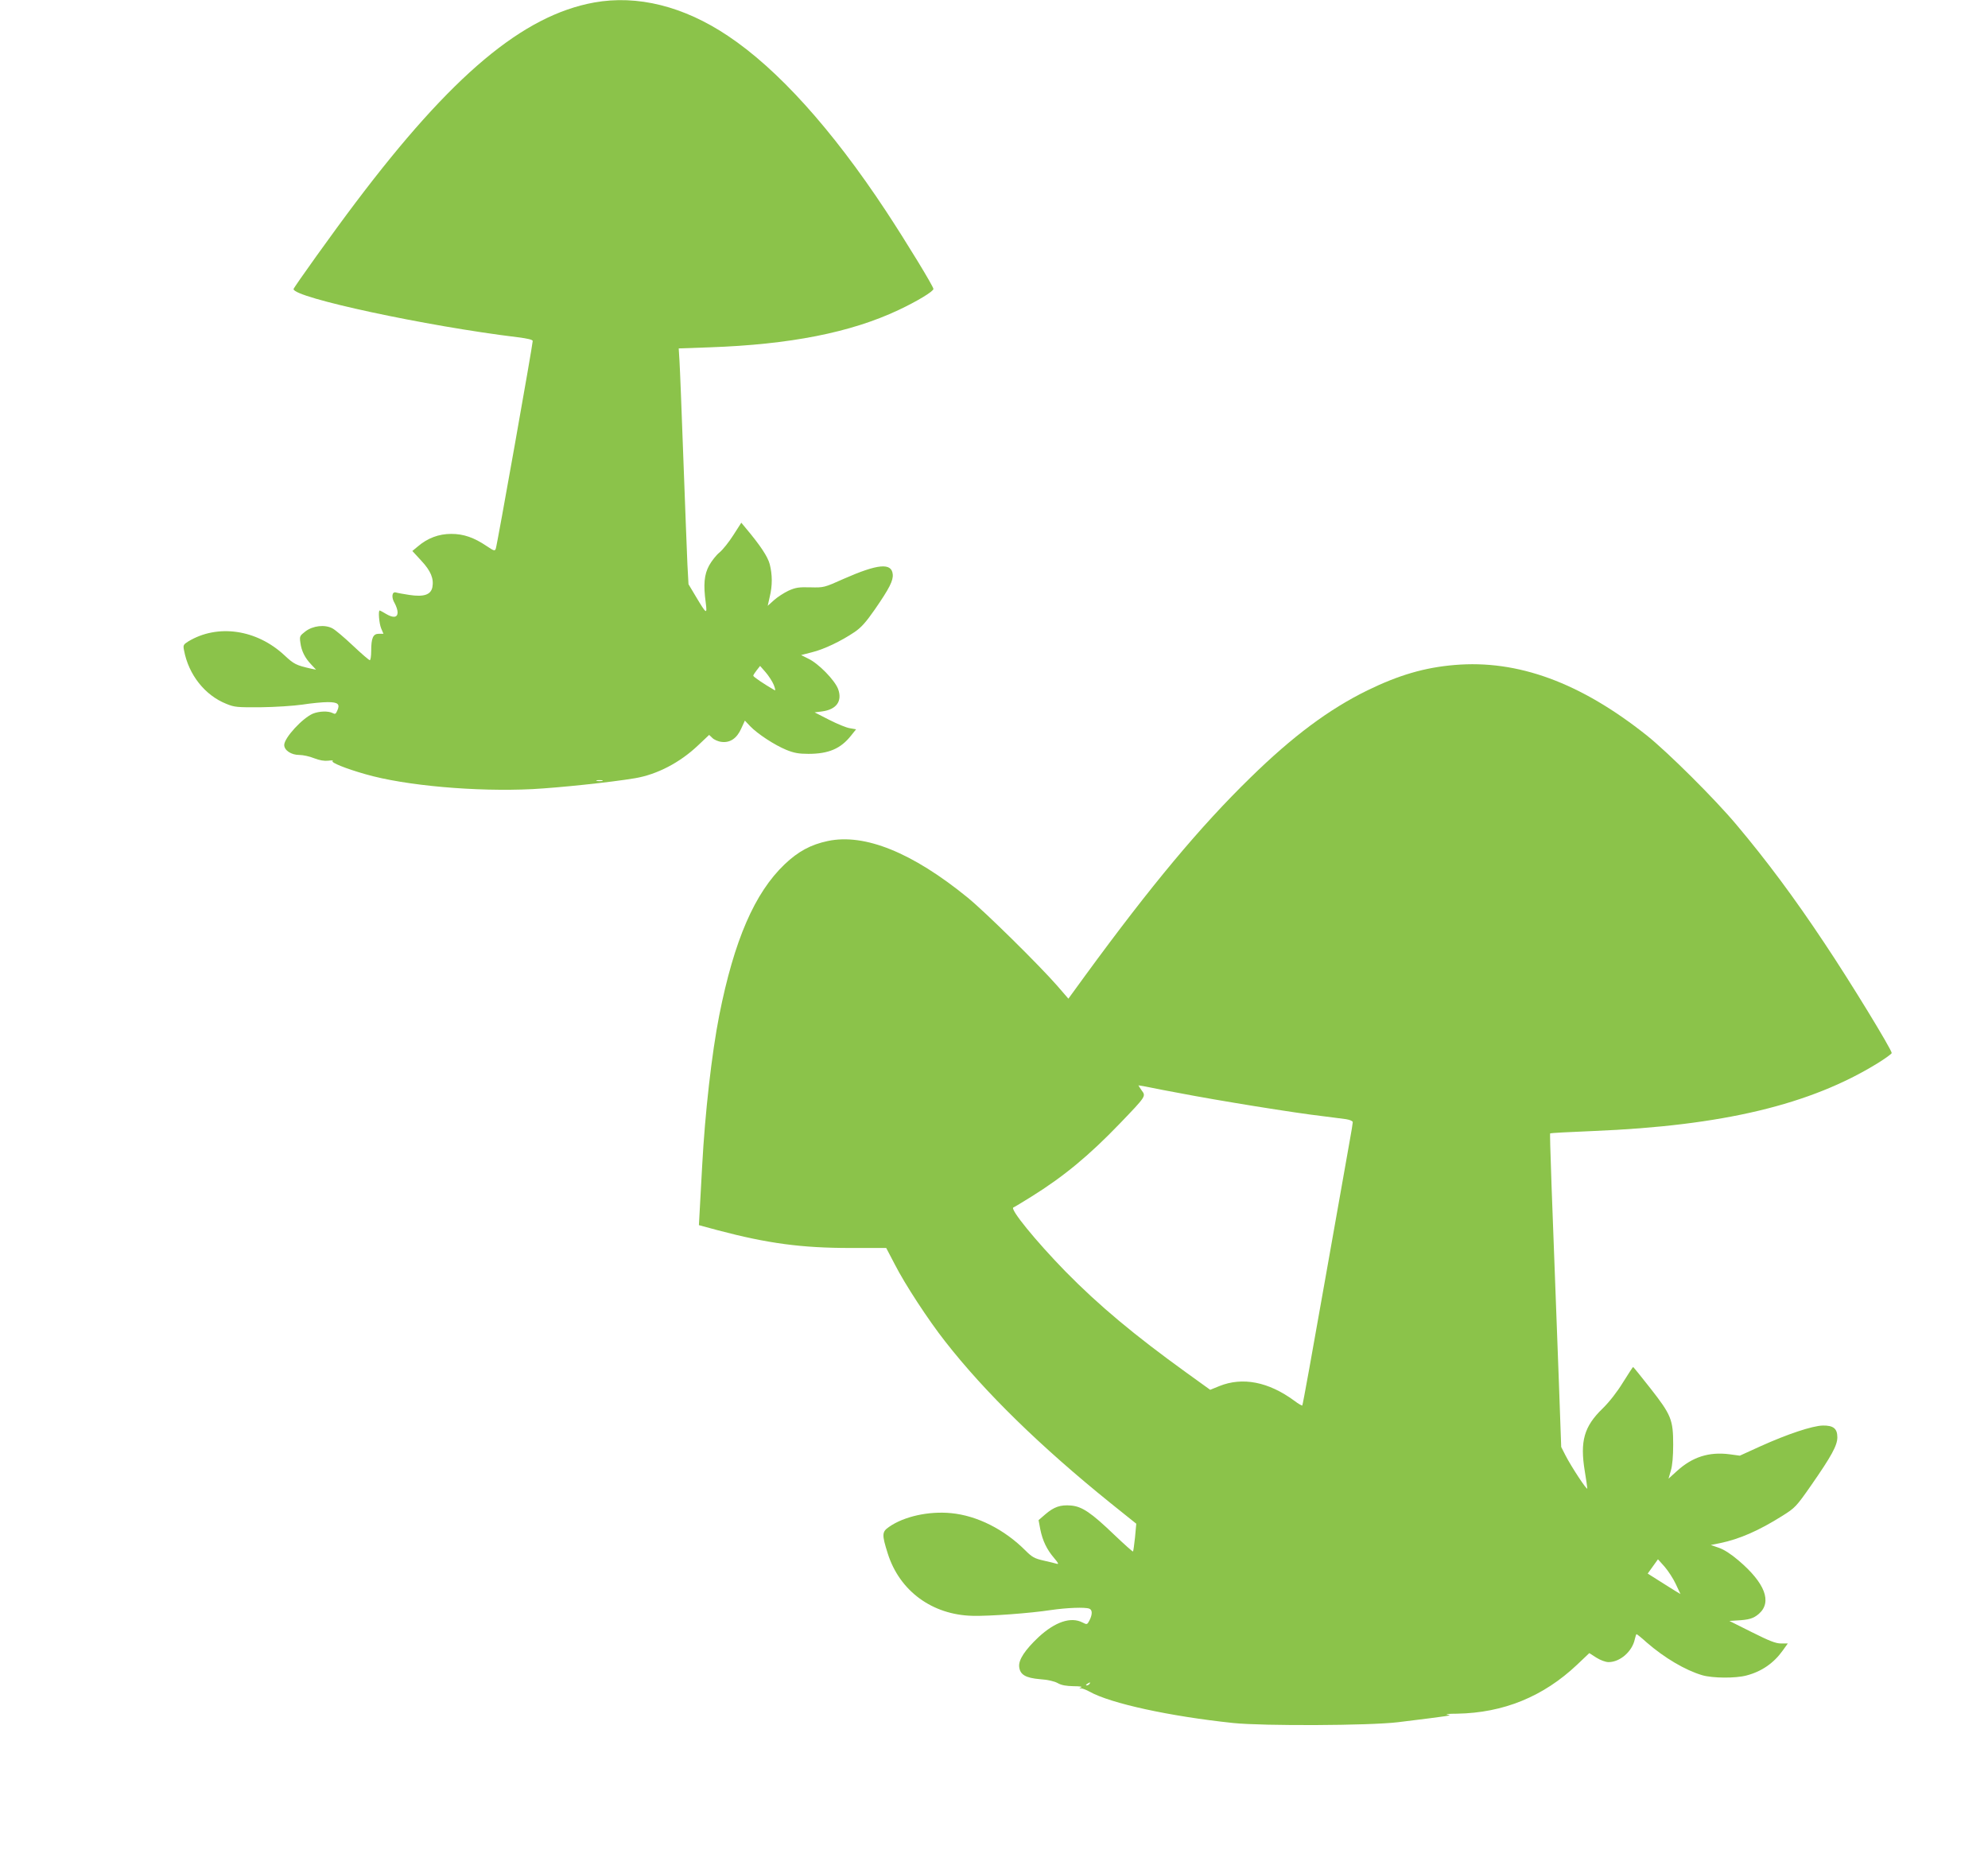
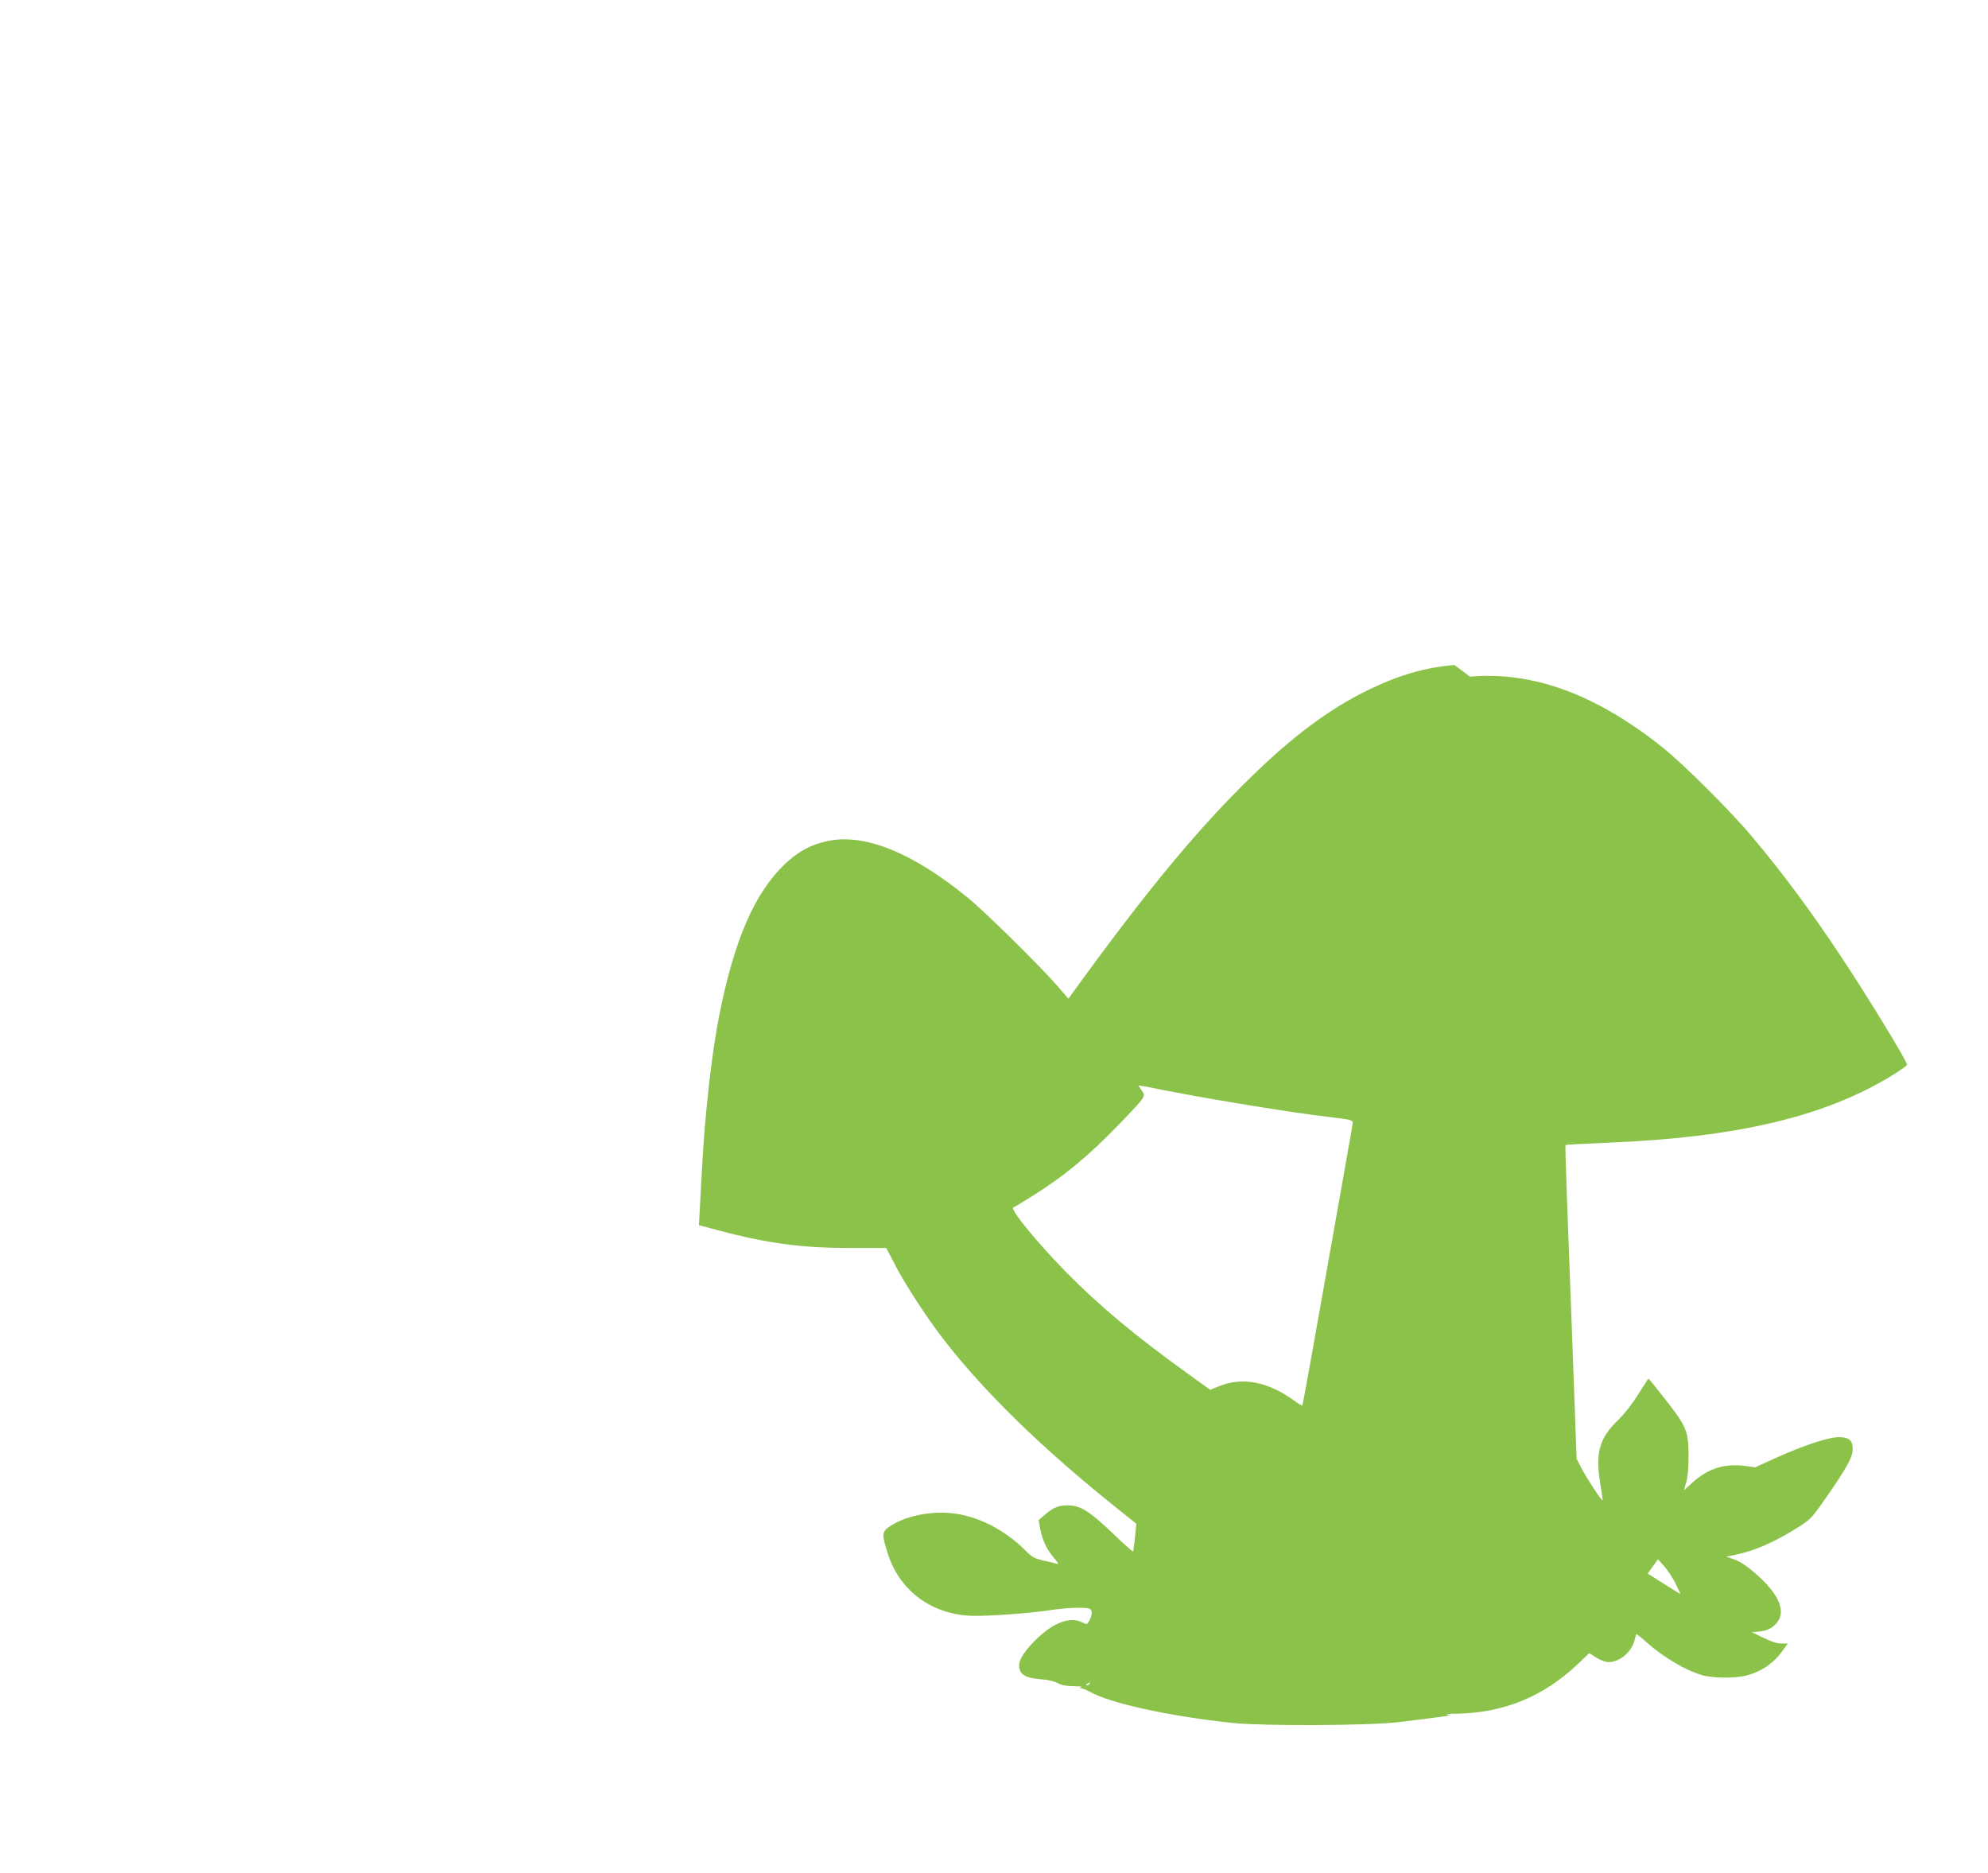
<svg xmlns="http://www.w3.org/2000/svg" version="1.0" width="1280pt" height="1206pt" viewBox="0 0 1280 1206" preserveAspectRatio="xMidYMid meet">
  <g transform="translate(0,1206) scale(0.1,-0.1)" fill="#8bc34a" stroke="none">
-     <path d="M3826 12044 c-459 -83 -917 -467 -1537 -1289 -138 -182 -399 -547 -399 -556 0 -55 857 -239 1443 -310 65 -8 97 -16 97 -24 0 -24 -230 -1320 -238 -1338 -6 -15 -12 -14 -59 18 -82 55 -148 78 -228 78 -80 0 -152 -27 -215 -81 l-35 -29 57 -62 c62 -66 82 -116 72 -171 -10 -49 -55 -64 -148 -50 -39 6 -78 13 -87 16 -26 7 -30 -33 -8 -69 10 -18 19 -44 19 -59 0 -35 -29 -38 -78 -8 -18 11 -35 20 -37 20 -11 0 -4 -83 9 -115 l15 -35 -30 0 c-37 0 -49 -27 -49 -111 0 -32 -4 -59 -9 -59 -5 0 -54 42 -109 94 -55 52 -114 102 -132 111 -49 26 -126 17 -174 -20 -36 -28 -38 -31 -32 -72 7 -54 29 -98 70 -141 l31 -33 -30 6 c-98 22 -112 29 -173 86 -180 168 -432 204 -621 89 -30 -19 -33 -24 -26 -57 29 -156 134 -289 272 -344 53 -22 71 -23 223 -22 91 1 211 9 267 17 57 9 130 16 163 16 67 0 81 -13 61 -56 -9 -21 -14 -23 -30 -14 -28 14 -86 12 -126 -4 -68 -29 -185 -156 -185 -202 0 -34 45 -64 96 -64 24 0 67 -9 96 -21 36 -14 66 -19 92 -16 22 3 34 2 28 -2 -15 -9 84 -49 211 -85 256 -74 713 -114 1075 -96 171 9 505 44 660 70 143 24 290 101 406 211 l72 68 21 -20 c11 -11 38 -23 59 -25 55 -7 99 23 127 87 l23 50 34 -36 c48 -50 157 -121 232 -152 49 -20 80 -26 143 -26 130 0 208 33 275 118 l32 40 -40 7 c-22 3 -82 28 -133 54 l-94 48 47 6 c94 12 133 67 104 145 -22 57 -126 164 -192 195 l-46 23 70 18 c78 19 188 72 274 130 43 29 74 64 131 146 94 136 119 186 115 226 -7 76 -97 67 -315 -29 -127 -57 -129 -57 -215 -55 -75 2 -95 -1 -142 -22 -29 -14 -71 -41 -93 -61 l-40 -36 13 58 c18 73 17 143 0 210 -13 49 -60 120 -154 232 l-29 35 -52 -81 c-28 -44 -68 -94 -89 -111 -20 -16 -50 -54 -66 -83 -32 -58 -38 -123 -22 -240 10 -78 5 -75 -62 37 l-49 82 -7 128 c-3 70 -15 376 -26 678 -11 303 -22 586 -25 631 l-5 81 198 7 c518 18 909 95 1217 240 121 57 225 120 225 136 0 16 -173 300 -306 502 -348 527 -696 913 -1017 1127 -285 191 -583 265 -861 215z m1156 -4393 c10 -26 12 -39 5 -34 -69 40 -137 86 -137 93 0 4 10 20 22 35 l22 28 35 -40 c20 -23 44 -60 53 -82z m-1104 -618 c-10 -2 -26 -2 -35 0 -10 3 -2 5 17 5 19 0 27 -2 18 -5z" />
-     <path d="M9365 7779 c-192 -16 -359 -65 -560 -163 -249 -122 -482 -296 -753 -561 -324 -316 -636 -689 -1066 -1277 l-107 -147 -71 82 c-117 134 -465 477 -578 569 -356 290 -663 414 -900 364 -109 -23 -191 -67 -278 -150 -193 -184 -325 -488 -421 -972 -48 -243 -92 -630 -110 -969 -6 -110 -13 -241 -16 -291 l-5 -91 122 -33 c322 -85 539 -114 854 -114 l230 0 55 -105 c65 -128 217 -360 324 -496 256 -328 615 -678 1065 -1041 l166 -133 -8 -88 c-5 -48 -11 -89 -13 -91 -2 -2 -56 46 -120 107 -149 143 -208 183 -279 189 -69 6 -110 -9 -165 -56 l-44 -38 11 -59 c15 -74 42 -130 89 -185 27 -32 32 -41 17 -37 -10 3 -49 13 -86 21 -57 13 -73 22 -115 64 -137 137 -312 225 -479 241 -144 14 -303 -21 -399 -88 -47 -32 -48 -49 -9 -172 76 -241 286 -395 546 -401 106 -3 374 17 503 37 103 15 221 20 249 9 20 -8 20 -37 1 -75 -15 -28 -16 -29 -45 -14 -75 39 -177 4 -283 -94 -87 -82 -129 -145 -125 -190 5 -52 41 -73 135 -81 48 -3 91 -13 113 -25 24 -14 55 -19 102 -20 37 0 60 -3 50 -7 -16 -6 -16 -7 0 -7 10 -1 33 -10 53 -21 135 -76 517 -159 925 -202 196 -20 876 -17 1060 5 341 42 356 44 320 49 -19 3 8 6 61 6 299 5 556 110 773 315 l79 75 45 -29 c27 -17 60 -29 79 -29 74 0 153 69 169 148 4 17 9 32 11 32 3 0 33 -24 66 -54 114 -99 248 -178 356 -210 67 -20 216 -21 286 -2 97 25 176 80 233 160 l33 46 -43 0 c-35 0 -75 16 -189 73 l-144 72 45 3 c82 4 110 13 145 43 86 76 40 198 -132 344 -48 41 -93 70 -126 81 l-52 18 60 12 c125 26 249 80 400 175 83 52 90 59 187 198 130 187 168 256 168 308 0 57 -26 77 -94 76 -68 -2 -227 -55 -400 -133 l-134 -61 -66 9 c-132 17 -239 -17 -339 -108 l-54 -49 15 52 c10 33 15 94 15 167 0 161 -13 192 -147 363 -59 75 -109 137 -111 137 -2 0 -31 -45 -65 -99 -38 -62 -88 -126 -131 -168 -120 -116 -147 -211 -115 -405 9 -54 16 -103 16 -110 0 -17 -103 140 -140 212 l-28 55 -15 420 c-47 1236 -60 1596 -56 1599 2 2 127 9 278 15 832 34 1398 169 1833 438 48 30 88 59 88 64 0 22 -267 460 -434 709 -192 289 -372 531 -565 760 -140 167 -440 465 -576 574 -429 342 -833 490 -1240 455z m-1420 -2818 c165 -28 386 -62 490 -76 105 -13 209 -27 233 -30 24 -4 42 -12 42 -19 0 -7 -9 -62 -20 -122 -10 -60 -83 -466 -160 -903 -77 -437 -142 -797 -145 -799 -2 -2 -26 11 -52 31 -166 122 -333 154 -482 94 l-59 -24 -154 111 c-334 241 -562 431 -779 652 -190 195 -359 402 -334 411 6 2 57 33 115 69 209 130 373 266 571 472 169 176 168 175 140 212 -11 16 -21 31 -21 33 0 1 71 -12 158 -30 86 -17 292 -55 457 -82z m2845 -3099 l30 -64 -38 23 c-20 13 -68 42 -105 66 l-68 43 33 46 33 46 43 -48 c23 -27 56 -77 72 -112z m-3775 -642 c-3 -5 -12 -10 -18 -10 -7 0 -6 4 3 10 19 12 23 12 15 0z" />
+     <path d="M9365 7779 c-192 -16 -359 -65 -560 -163 -249 -122 -482 -296 -753 -561 -324 -316 -636 -689 -1066 -1277 l-107 -147 -71 82 c-117 134 -465 477 -578 569 -356 290 -663 414 -900 364 -109 -23 -191 -67 -278 -150 -193 -184 -325 -488 -421 -972 -48 -243 -92 -630 -110 -969 -6 -110 -13 -241 -16 -291 l-5 -91 122 -33 c322 -85 539 -114 854 -114 l230 0 55 -105 c65 -128 217 -360 324 -496 256 -328 615 -678 1065 -1041 l166 -133 -8 -88 c-5 -48 -11 -89 -13 -91 -2 -2 -56 46 -120 107 -149 143 -208 183 -279 189 -69 6 -110 -9 -165 -56 l-44 -38 11 -59 c15 -74 42 -130 89 -185 27 -32 32 -41 17 -37 -10 3 -49 13 -86 21 -57 13 -73 22 -115 64 -137 137 -312 225 -479 241 -144 14 -303 -21 -399 -88 -47 -32 -48 -49 -9 -172 76 -241 286 -395 546 -401 106 -3 374 17 503 37 103 15 221 20 249 9 20 -8 20 -37 1 -75 -15 -28 -16 -29 -45 -14 -75 39 -177 4 -283 -94 -87 -82 -129 -145 -125 -190 5 -52 41 -73 135 -81 48 -3 91 -13 113 -25 24 -14 55 -19 102 -20 37 0 60 -3 50 -7 -16 -6 -16 -7 0 -7 10 -1 33 -10 53 -21 135 -76 517 -159 925 -202 196 -20 876 -17 1060 5 341 42 356 44 320 49 -19 3 8 6 61 6 299 5 556 110 773 315 l79 75 45 -29 c27 -17 60 -29 79 -29 74 0 153 69 169 148 4 17 9 32 11 32 3 0 33 -24 66 -54 114 -99 248 -178 356 -210 67 -20 216 -21 286 -2 97 25 176 80 233 160 l33 46 -43 0 c-35 0 -75 16 -189 73 c82 4 110 13 145 43 86 76 40 198 -132 344 -48 41 -93 70 -126 81 l-52 18 60 12 c125 26 249 80 400 175 83 52 90 59 187 198 130 187 168 256 168 308 0 57 -26 77 -94 76 -68 -2 -227 -55 -400 -133 l-134 -61 -66 9 c-132 17 -239 -17 -339 -108 l-54 -49 15 52 c10 33 15 94 15 167 0 161 -13 192 -147 363 -59 75 -109 137 -111 137 -2 0 -31 -45 -65 -99 -38 -62 -88 -126 -131 -168 -120 -116 -147 -211 -115 -405 9 -54 16 -103 16 -110 0 -17 -103 140 -140 212 l-28 55 -15 420 c-47 1236 -60 1596 -56 1599 2 2 127 9 278 15 832 34 1398 169 1833 438 48 30 88 59 88 64 0 22 -267 460 -434 709 -192 289 -372 531 -565 760 -140 167 -440 465 -576 574 -429 342 -833 490 -1240 455z m-1420 -2818 c165 -28 386 -62 490 -76 105 -13 209 -27 233 -30 24 -4 42 -12 42 -19 0 -7 -9 -62 -20 -122 -10 -60 -83 -466 -160 -903 -77 -437 -142 -797 -145 -799 -2 -2 -26 11 -52 31 -166 122 -333 154 -482 94 l-59 -24 -154 111 c-334 241 -562 431 -779 652 -190 195 -359 402 -334 411 6 2 57 33 115 69 209 130 373 266 571 472 169 176 168 175 140 212 -11 16 -21 31 -21 33 0 1 71 -12 158 -30 86 -17 292 -55 457 -82z m2845 -3099 l30 -64 -38 23 c-20 13 -68 42 -105 66 l-68 43 33 46 33 46 43 -48 c23 -27 56 -77 72 -112z m-3775 -642 c-3 -5 -12 -10 -18 -10 -7 0 -6 4 3 10 19 12 23 12 15 0z" />
  </g>
</svg>